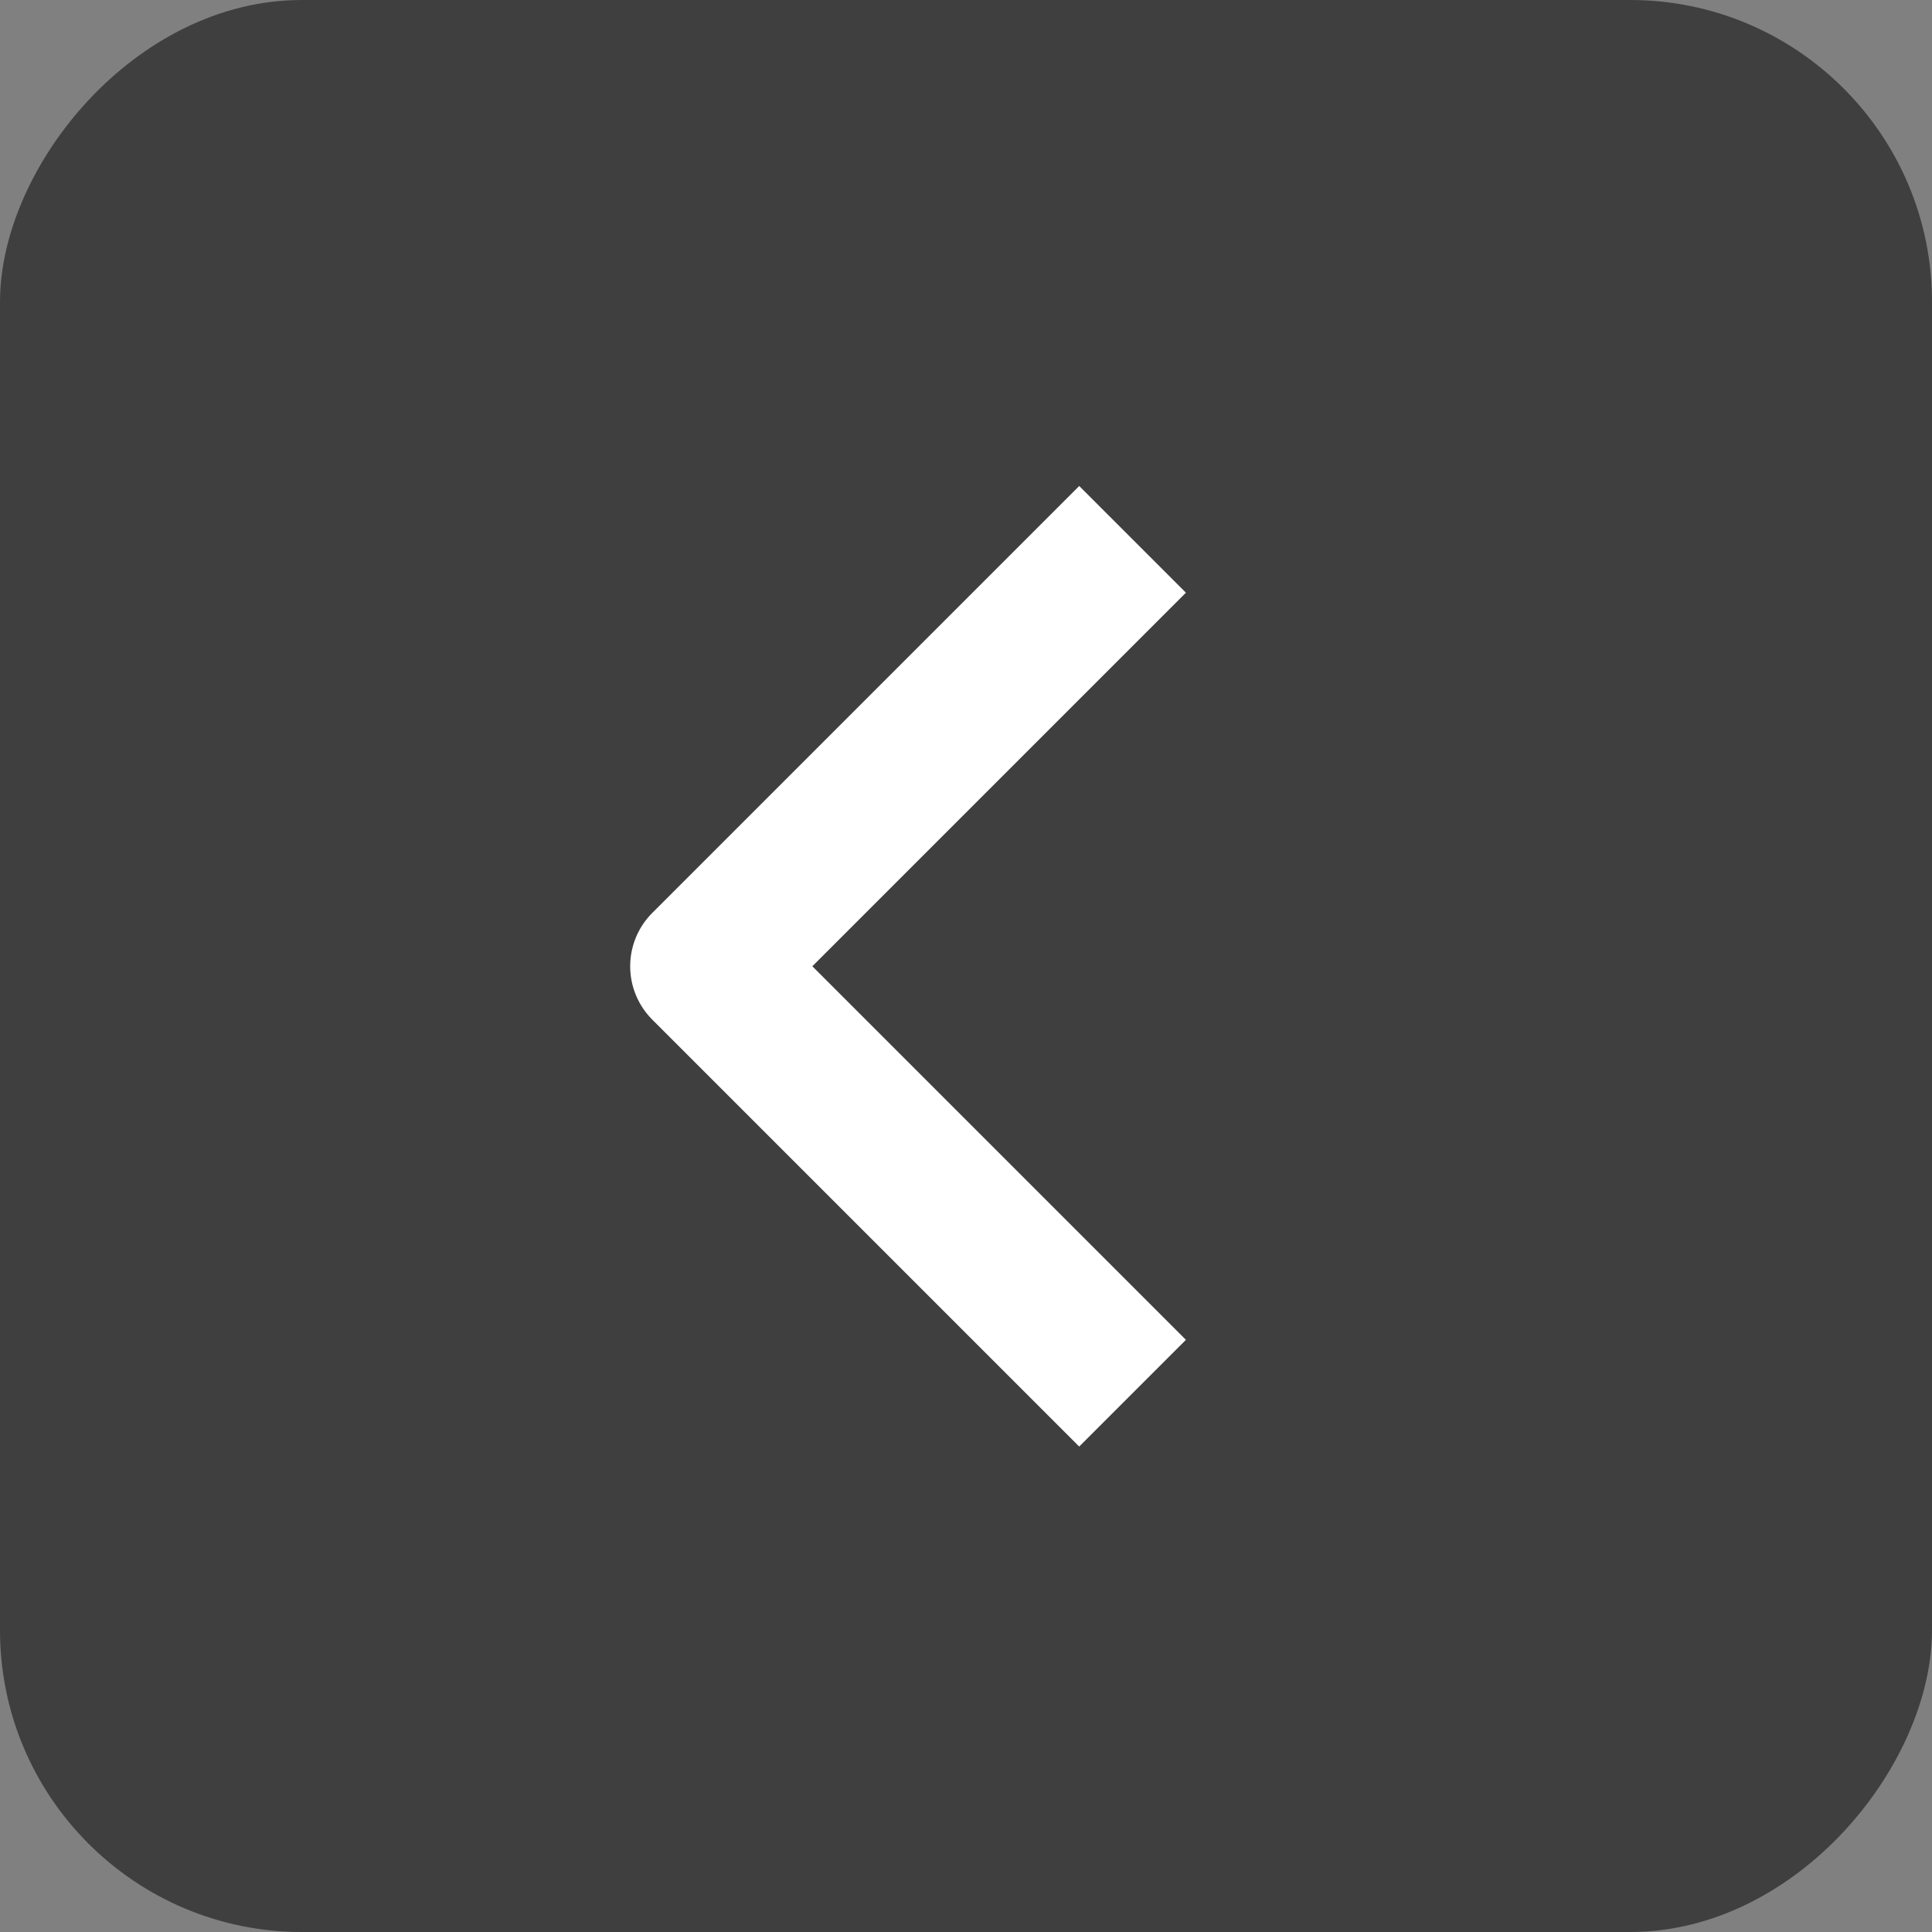
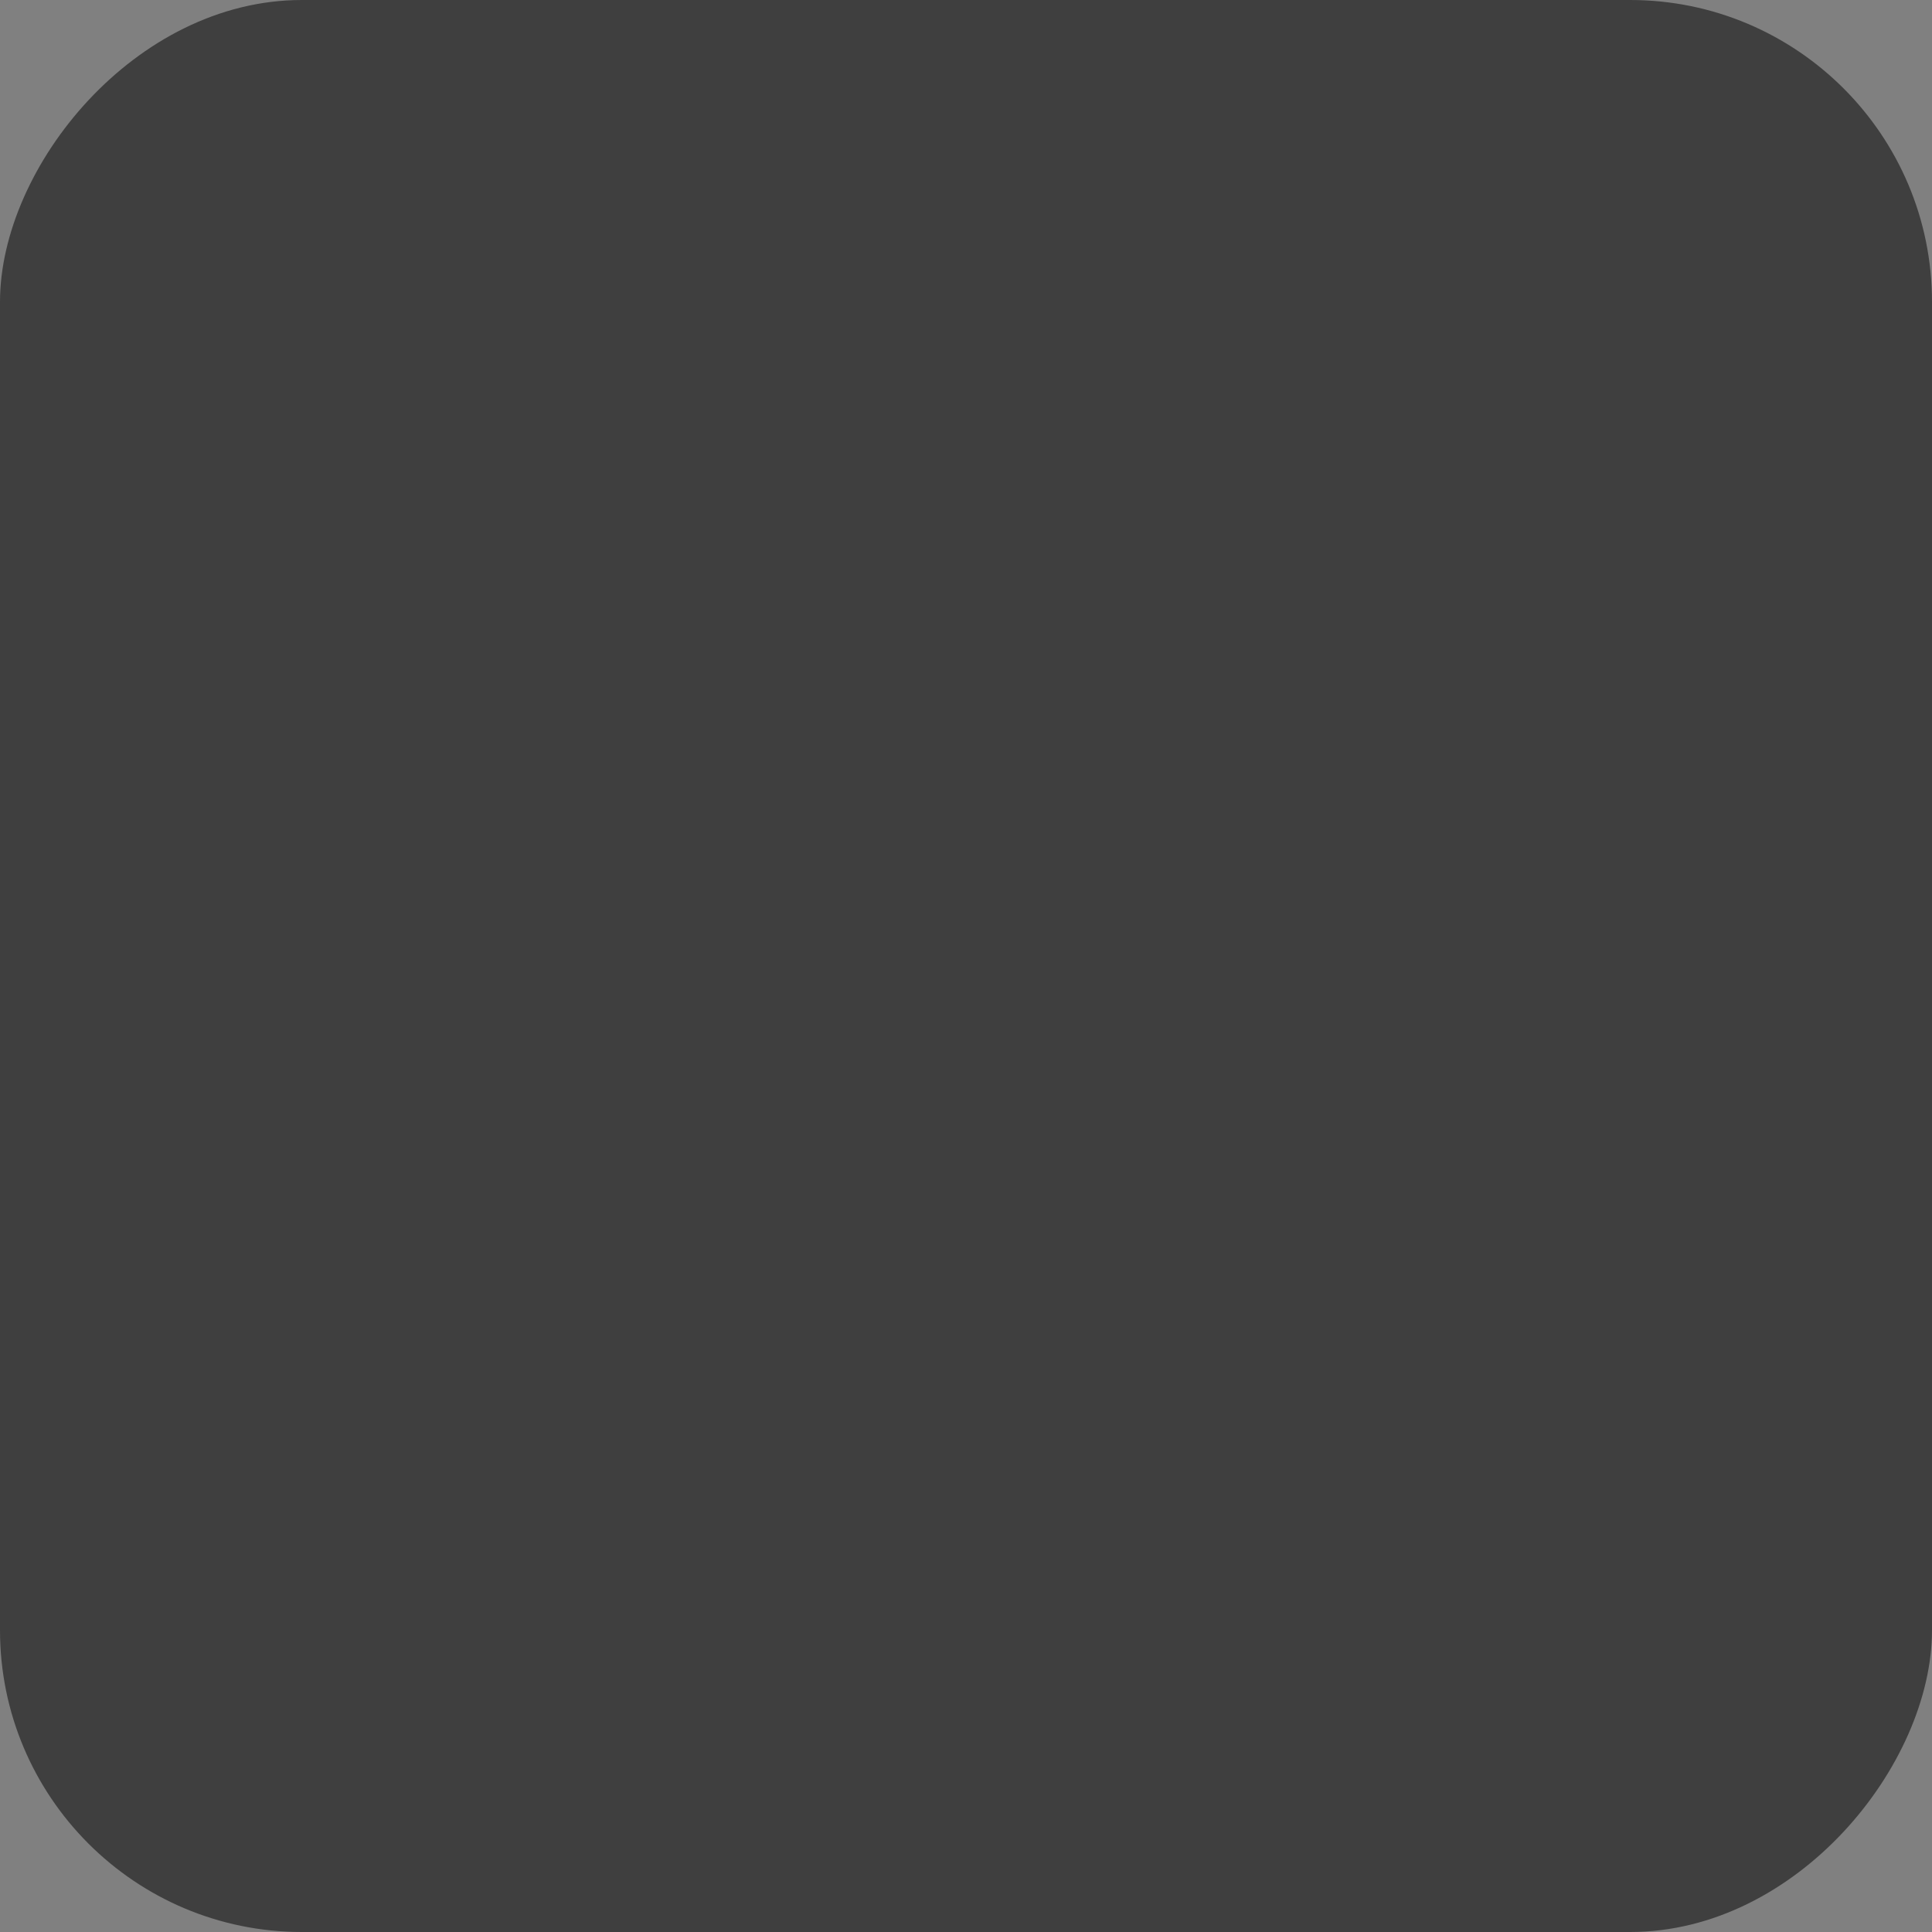
<svg xmlns="http://www.w3.org/2000/svg" width="128" height="128" viewBox="0 0 128 128" fill="none">
  <rect x="0" y="0" width="128" height="128" fill="#808080" stroke="none" />
  <rect width="128" height="128" rx="20" transform="matrix(-1 0 0 1 128 0)" fill="#3F3F3F" />
-   <path fill-rule="evenodd" clip-rule="evenodd" d="M43.215 67.553L71.5 95.838L78.57 88.768L53.82 64.018L78.57 39.268L71.5 32.198L43.215 60.483C42.277 61.421 41.751 62.692 41.751 64.018C41.751 65.344 42.277 66.616 43.215 67.553Z" fill="white" />
</svg>